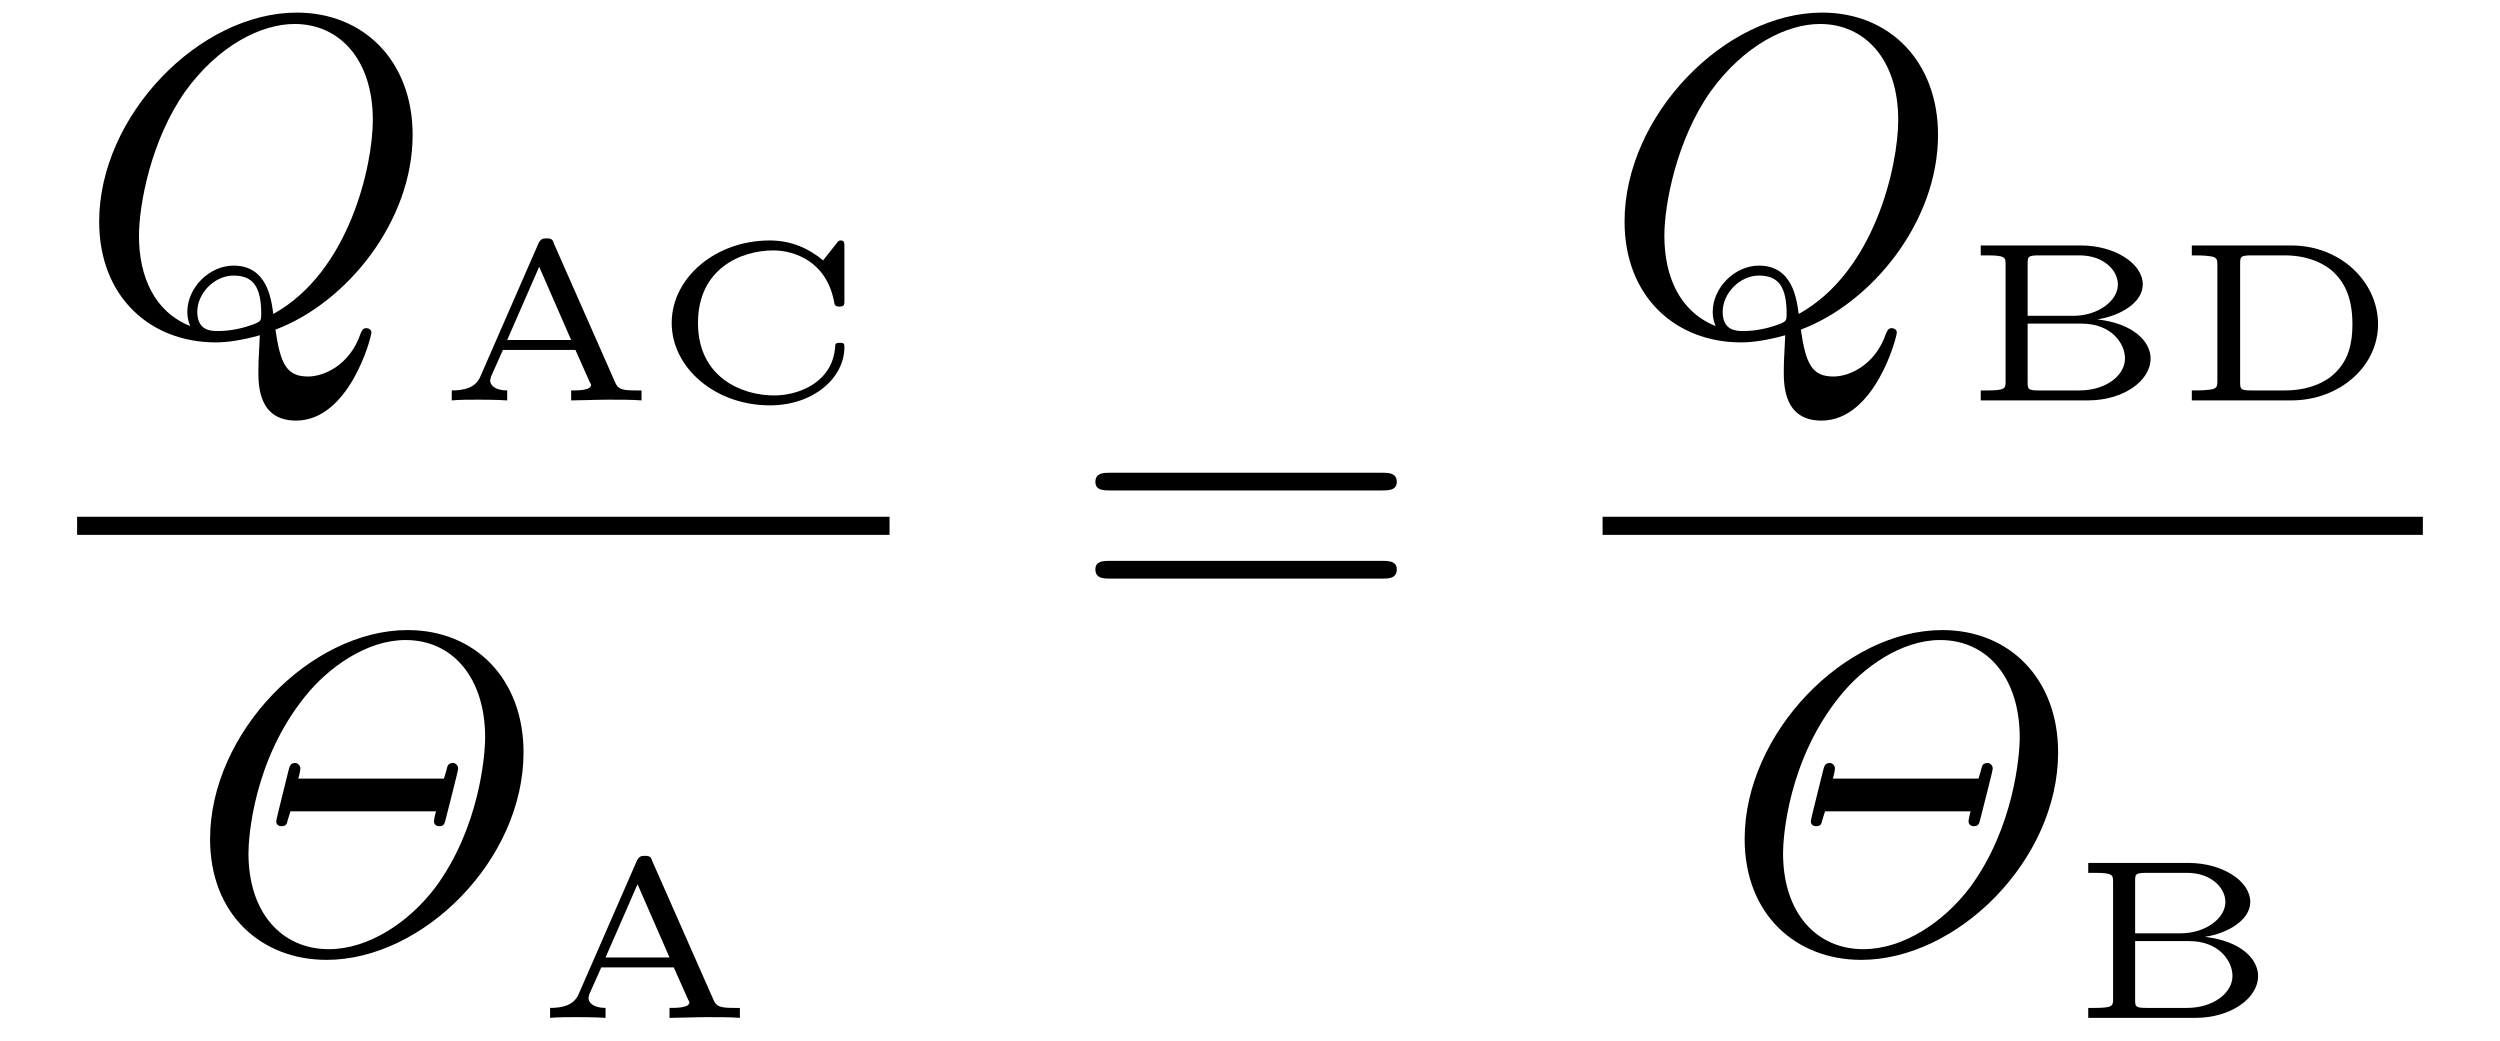
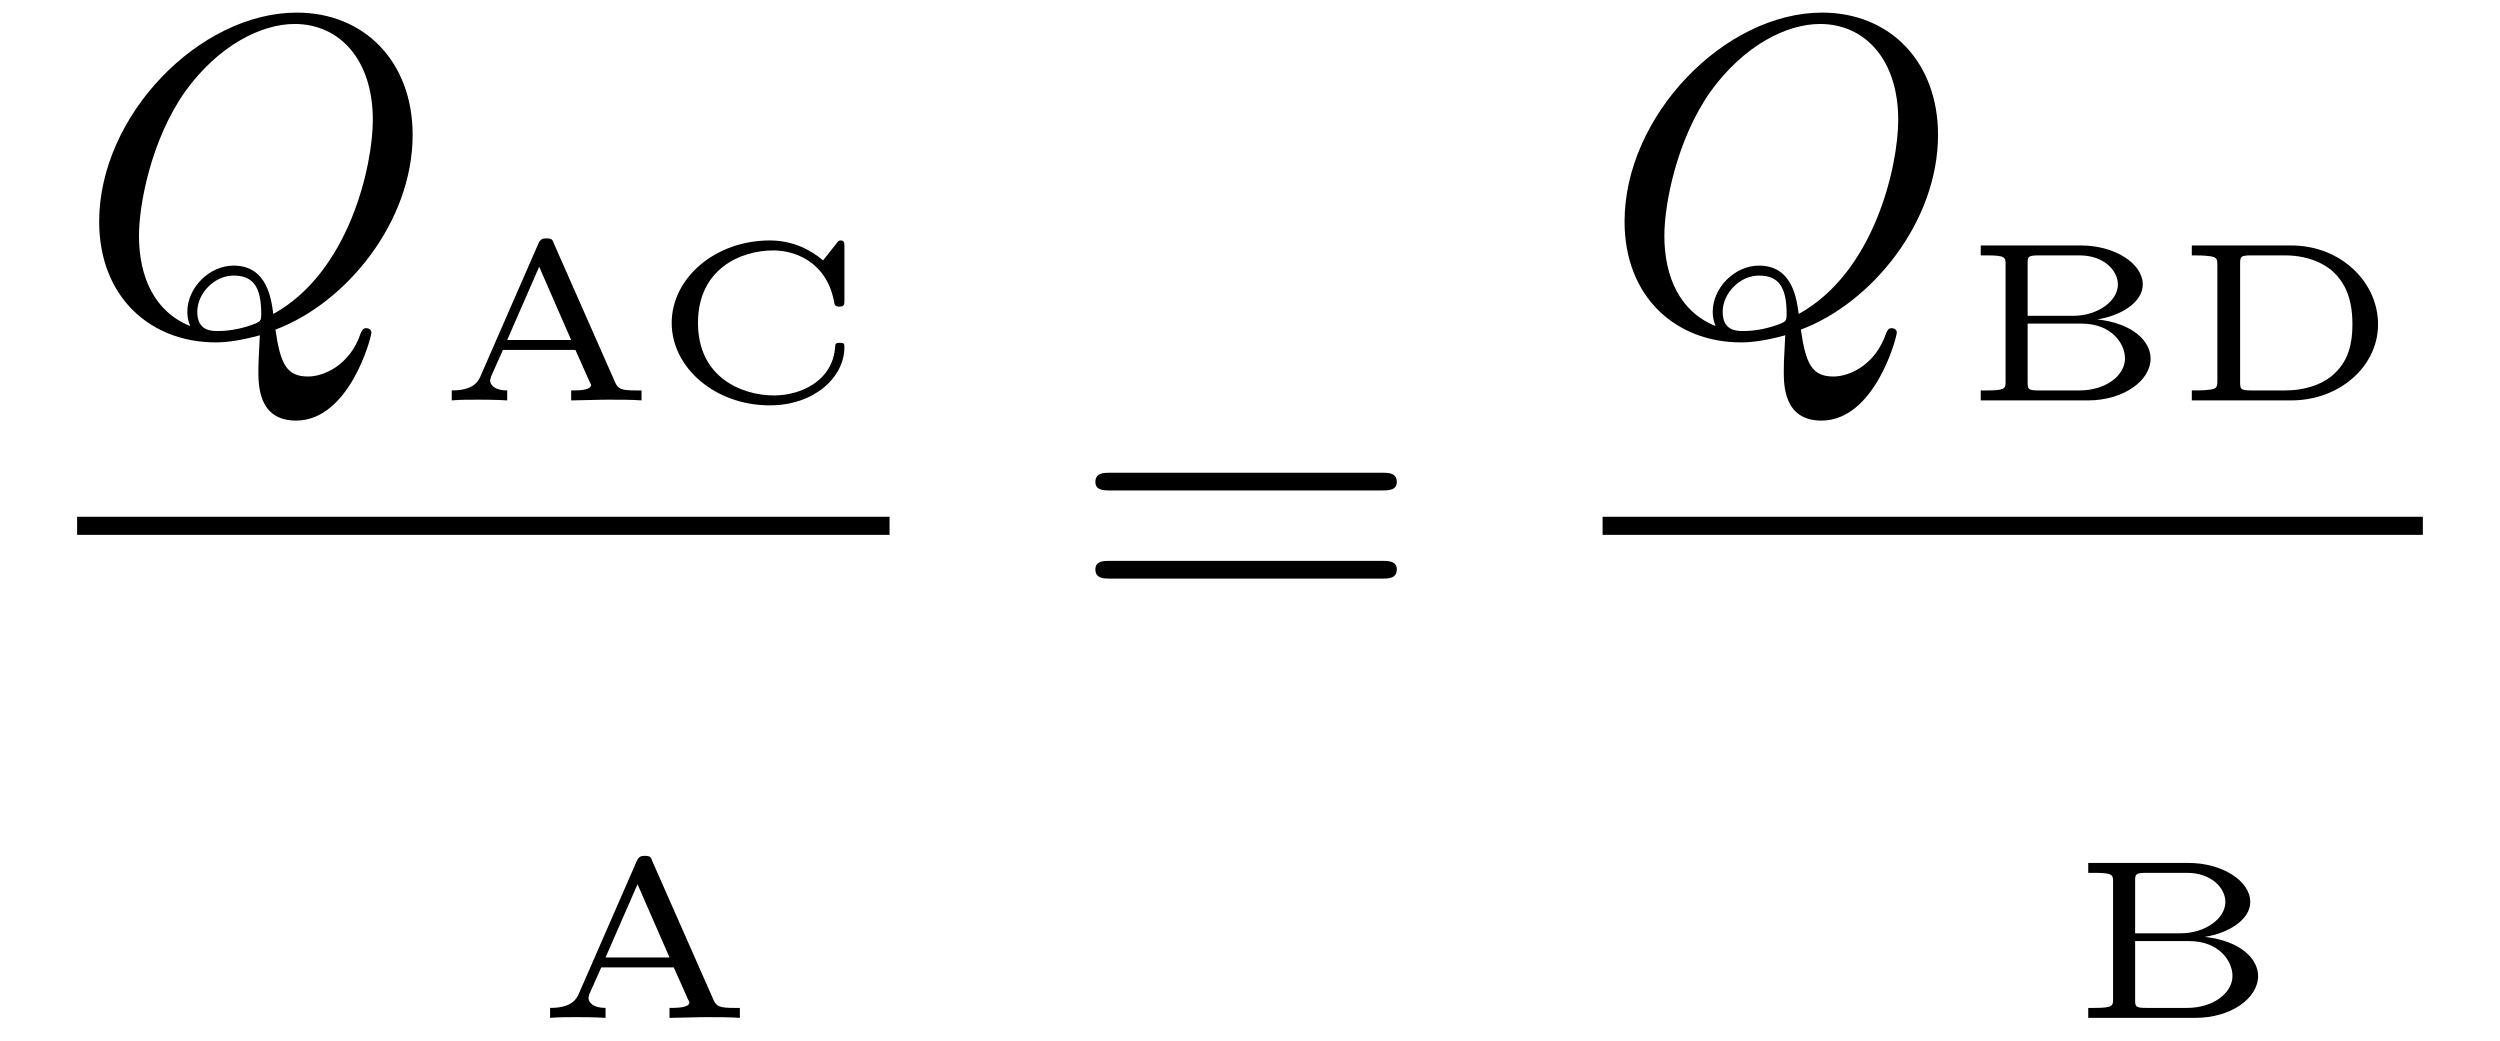
<svg xmlns="http://www.w3.org/2000/svg" xmlns:xlink="http://www.w3.org/1999/xlink" viewBox="0 0 54.958 22.876" version="1.2">
  <defs>
    <g>
      <symbol overflow="visible" id="glyph0-0">
-         <path style="stroke:none;" d="" />
-       </symbol>
+         </symbol>
      <symbol overflow="visible" id="glyph0-1">
        <path style="stroke:none;" d="M 4.359 -0.062 C 5.906 -0.641 7.375 -2.422 7.375 -4.344 C 7.375 -5.953 6.312 -7.031 4.828 -7.031 C 2.688 -7.031 0.484 -4.766 0.484 -2.438 C 0.484 -0.781 1.609 0.219 3.047 0.219 C 3.297 0.219 3.625 0.172 4.016 0.062 C 3.984 0.688 3.984 0.703 3.984 0.844 C 3.984 1.156 3.984 1.938 4.812 1.938 C 5.984 1.938 6.469 0.109 6.469 0 C 6.469 -0.062 6.406 -0.094 6.359 -0.094 C 6.281 -0.094 6.266 -0.047 6.234 0.016 C 6 0.719 5.422 0.969 5.078 0.969 C 4.609 0.969 4.469 0.703 4.359 -0.062 Z M 2.484 -0.141 C 1.703 -0.453 1.359 -1.219 1.359 -2.125 C 1.359 -2.812 1.625 -4.234 2.375 -5.297 C 3.109 -6.312 4.047 -6.781 4.781 -6.781 C 5.766 -6.781 6.5 -6 6.5 -4.672 C 6.5 -3.672 5.984 -1.328 4.312 -0.406 C 4.266 -0.75 4.172 -1.469 3.438 -1.469 C 2.906 -1.469 2.422 -0.984 2.422 -0.453 C 2.422 -0.266 2.484 -0.156 2.484 -0.141 Z M 3.094 -0.031 C 2.953 -0.031 2.641 -0.031 2.641 -0.453 C 2.641 -0.859 3.016 -1.25 3.438 -1.25 C 3.859 -1.25 4.047 -1.016 4.047 -0.406 C 4.047 -0.266 4.031 -0.25 3.938 -0.203 C 3.672 -0.094 3.375 -0.031 3.094 -0.031 Z M 3.094 -0.031 " />
      </symbol>
      <symbol overflow="visible" id="glyph0-2">
-         <path style="stroke:none;" d="M 7.375 -4.344 C 7.375 -5.953 6.312 -7.031 4.828 -7.031 C 2.688 -7.031 0.484 -4.766 0.484 -2.438 C 0.484 -0.781 1.609 0.219 3.047 0.219 C 5.156 0.219 7.375 -1.969 7.375 -4.344 Z M 3.094 -0.016 C 2.062 -0.016 1.328 -0.812 1.328 -2.125 C 1.328 -2.469 1.438 -4.172 2.578 -5.578 C 3.078 -6.203 3.922 -6.812 4.781 -6.812 C 5.828 -6.812 6.531 -5.969 6.531 -4.672 C 6.531 -4.281 6.406 -2.688 5.438 -1.375 C 4.859 -0.609 3.969 -0.016 3.094 -0.016 Z M 5.453 -3.047 C 5.438 -3.016 5.406 -2.859 5.406 -2.828 C 5.406 -2.75 5.469 -2.719 5.516 -2.719 C 5.625 -2.719 5.641 -2.766 5.672 -2.906 C 5.703 -3.031 5.938 -3.938 5.938 -3.984 C 5.938 -4.062 5.875 -4.109 5.828 -4.109 C 5.719 -4.109 5.703 -4.047 5.688 -3.984 C 5.672 -3.906 5.625 -3.781 5.625 -3.766 L 2.422 -3.766 C 2.438 -3.797 2.469 -3.953 2.469 -3.984 C 2.469 -4.062 2.406 -4.109 2.359 -4.109 C 2.25 -4.109 2.234 -4.047 2.203 -3.922 C 2.172 -3.781 1.938 -2.875 1.938 -2.828 C 1.938 -2.75 2 -2.719 2.047 -2.719 C 2.156 -2.719 2.172 -2.766 2.188 -2.844 C 2.203 -2.906 2.25 -3.031 2.25 -3.047 Z M 5.453 -3.047 " />
-       </symbol>
+         </symbol>
      <symbol overflow="visible" id="glyph1-0">
        <path style="stroke:none;" d="" />
      </symbol>
      <symbol overflow="visible" id="glyph1-1">
        <path style="stroke:none;" d="M 2.609 -3.438 C 2.578 -3.531 2.562 -3.562 2.438 -3.562 C 2.359 -3.562 2.312 -3.547 2.266 -3.453 L 0.984 -0.516 C 0.875 -0.266 0.609 -0.219 0.359 -0.219 L 0.359 0 C 0.531 -0.016 0.75 -0.016 0.938 -0.016 C 1 -0.016 1.344 -0.016 1.578 0 L 1.578 -0.219 C 1.297 -0.219 1.203 -0.344 1.203 -0.438 C 1.203 -0.469 1.219 -0.484 1.219 -0.516 L 1.484 -1.109 L 3.078 -1.109 L 3.391 -0.406 C 3.422 -0.359 3.422 -0.344 3.422 -0.344 C 3.422 -0.219 3.141 -0.219 2.984 -0.219 L 2.984 0 C 3.188 0 3.562 -0.016 3.797 -0.016 C 4.047 -0.016 4.328 -0.016 4.531 0 L 4.531 -0.219 L 4.406 -0.219 C 4.094 -0.219 4.016 -0.25 3.953 -0.391 Z M 2.281 -2.938 L 2.984 -1.328 L 1.578 -1.328 Z M 2.281 -2.938 " />
      </symbol>
      <symbol overflow="visible" id="glyph1-2">
        <path style="stroke:none;" d="M 4.281 -3.375 C 4.281 -3.453 4.281 -3.516 4.203 -3.516 C 4.156 -3.516 4.141 -3.5 4.109 -3.453 L 3.812 -3.078 C 3.516 -3.328 3.125 -3.516 2.641 -3.516 C 1.438 -3.516 0.484 -2.688 0.484 -1.703 C 0.484 -0.719 1.438 0.109 2.641 0.109 C 3.609 0.109 4.281 -0.5 4.281 -1.172 C 4.281 -1.25 4.266 -1.266 4.188 -1.266 C 4.125 -1.266 4.078 -1.266 4.078 -1.188 C 4.031 -0.422 3.312 -0.109 2.734 -0.109 C 2.031 -0.109 1.062 -0.5 1.062 -1.703 C 1.062 -2.891 2 -3.297 2.719 -3.297 C 3.172 -3.297 3.906 -3.062 4.062 -2.125 C 4.078 -2.062 4.141 -2.062 4.172 -2.062 C 4.281 -2.062 4.281 -2.109 4.281 -2.203 Z M 4.281 -3.375 " />
      </symbol>
      <symbol overflow="visible" id="glyph1-3">
        <path style="stroke:none;" d="M 0.984 -0.422 C 0.984 -0.266 0.984 -0.219 0.578 -0.219 L 0.438 -0.219 L 0.438 0 L 2.797 0 C 3.562 0 4.172 -0.422 4.172 -0.922 C 4.172 -1.281 3.812 -1.688 3 -1.781 C 3.516 -1.859 4 -2.156 4 -2.547 C 4 -3.016 3.375 -3.406 2.641 -3.406 L 0.438 -3.406 L 0.438 -3.188 L 0.578 -3.188 C 0.984 -3.188 0.984 -3.141 0.984 -2.984 Z M 1.469 -1.859 L 1.469 -3 C 1.469 -3.156 1.469 -3.188 1.719 -3.188 L 2.609 -3.188 C 3.141 -3.188 3.453 -2.859 3.453 -2.547 C 3.453 -2.188 3.016 -1.859 2.469 -1.859 Z M 1.719 -0.219 C 1.469 -0.219 1.469 -0.25 1.469 -0.406 L 1.469 -1.688 L 2.656 -1.688 C 3.312 -1.688 3.609 -1.25 3.609 -0.922 C 3.609 -0.547 3.188 -0.219 2.609 -0.219 Z M 1.719 -0.219 " />
      </symbol>
      <symbol overflow="visible" id="glyph1-4">
        <path style="stroke:none;" d="M 0.984 -0.438 C 0.984 -0.312 0.984 -0.25 0.797 -0.234 C 0.688 -0.219 0.531 -0.219 0.422 -0.219 L 0.422 0 L 2.609 0 C 3.672 0 4.516 -0.75 4.516 -1.672 C 4.516 -2.609 3.688 -3.406 2.609 -3.406 L 0.422 -3.406 L 0.422 -3.188 C 0.547 -3.188 0.688 -3.188 0.797 -3.172 C 0.984 -3.156 0.984 -3.094 0.984 -2.969 Z M 1.734 -0.219 C 1.484 -0.219 1.484 -0.25 1.484 -0.422 L 1.484 -2.984 C 1.484 -3.156 1.484 -3.188 1.734 -3.188 L 2.469 -3.188 C 3.062 -3.188 3.422 -2.938 3.547 -2.812 C 3.734 -2.625 3.953 -2.328 3.953 -1.672 C 3.953 -1.234 3.859 -0.875 3.562 -0.594 C 3.406 -0.438 3.047 -0.219 2.469 -0.219 Z M 1.734 -0.219 " />
      </symbol>
      <symbol overflow="visible" id="glyph2-0">
        <path style="stroke:none;" d="" />
      </symbol>
      <symbol overflow="visible" id="glyph2-1">
        <path style="stroke:none;" d="M 6.844 -3.266 C 7 -3.266 7.188 -3.266 7.188 -3.453 C 7.188 -3.656 7 -3.656 6.859 -3.656 L 0.891 -3.656 C 0.75 -3.656 0.562 -3.656 0.562 -3.453 C 0.562 -3.266 0.75 -3.266 0.891 -3.266 Z M 6.859 -1.328 C 7 -1.328 7.188 -1.328 7.188 -1.531 C 7.188 -1.719 7 -1.719 6.844 -1.719 L 0.891 -1.719 C 0.75 -1.719 0.562 -1.719 0.562 -1.531 C 0.562 -1.328 0.75 -1.328 0.891 -1.328 Z M 6.859 -1.328 " />
      </symbol>
    </g>
    <clipPath id="clip1">
      <path d="M 12 18 L 17 18 L 17 22.875 L 12 22.875 Z M 12 18 " />
    </clipPath>
    <clipPath id="clip2">
      <path d="M 45 18 L 50 18 L 50 22.875 L 45 22.875 Z M 45 18 " />
    </clipPath>
  </defs>
  <g id="surface1">
    <g style="fill:rgb(0%,0%,0%);fill-opacity:1;">
      <use xlink:href="#glyph0-1" x="1.696" y="7.308" />
    </g>
    <g style="fill:rgb(0%,0%,0%);fill-opacity:1;">
      <use xlink:href="#glyph1-1" x="9.572" y="8.802" />
    </g>
    <g style="fill:rgb(0%,0%,0%);fill-opacity:1;">
      <use xlink:href="#glyph1-2" x="14.282" y="8.802" />
    </g>
    <path style="fill:none;stroke-width:0.398;stroke-linecap:butt;stroke-linejoin:miter;stroke:rgb(0%,0%,0%);stroke-opacity:1;stroke-miterlimit:10;" d="M -0.001 -0.002 L 17.859 -0.002 " transform="matrix(1,0,0,-1,1.696,11.557)" />
    <g style="fill:rgb(0%,0%,0%);fill-opacity:1;">
      <use xlink:href="#glyph0-2" x="4.134" y="20.882" />
    </g>
    <g clip-path="url(#clip1)" clip-rule="nonzero">
      <g style="fill:rgb(0%,0%,0%);fill-opacity:1;">
        <use xlink:href="#glyph1-1" x="11.734" y="22.376" />
      </g>
    </g>
    <g style="fill:rgb(0%,0%,0%);fill-opacity:1;">
      <use xlink:href="#glyph2-1" x="23.518" y="14.048" />
    </g>
    <g style="fill:rgb(0%,0%,0%);fill-opacity:1;">
      <use xlink:href="#glyph0-1" x="35.229" y="7.308" />
    </g>
    <g style="fill:rgb(0%,0%,0%);fill-opacity:1;">
      <use xlink:href="#glyph1-3" x="43.105" y="8.802" />
      <use xlink:href="#glyph1-4" x="47.761" y="8.802" />
    </g>
    <path style="fill:none;stroke-width:0.398;stroke-linecap:butt;stroke-linejoin:miter;stroke:rgb(0%,0%,0%);stroke-opacity:1;stroke-miterlimit:10;" d="M 0.001 -0.002 L 18.033 -0.002 " transform="matrix(1,0,0,-1,35.229,11.557)" />
    <g style="fill:rgb(0%,0%,0%);fill-opacity:1;">
      <use xlink:href="#glyph0-2" x="37.869" y="20.882" />
    </g>
    <g clip-path="url(#clip2)" clip-rule="nonzero">
      <g style="fill:rgb(0%,0%,0%);fill-opacity:1;">
        <use xlink:href="#glyph1-3" x="45.468" y="22.376" />
      </g>
    </g>
  </g>
</svg>